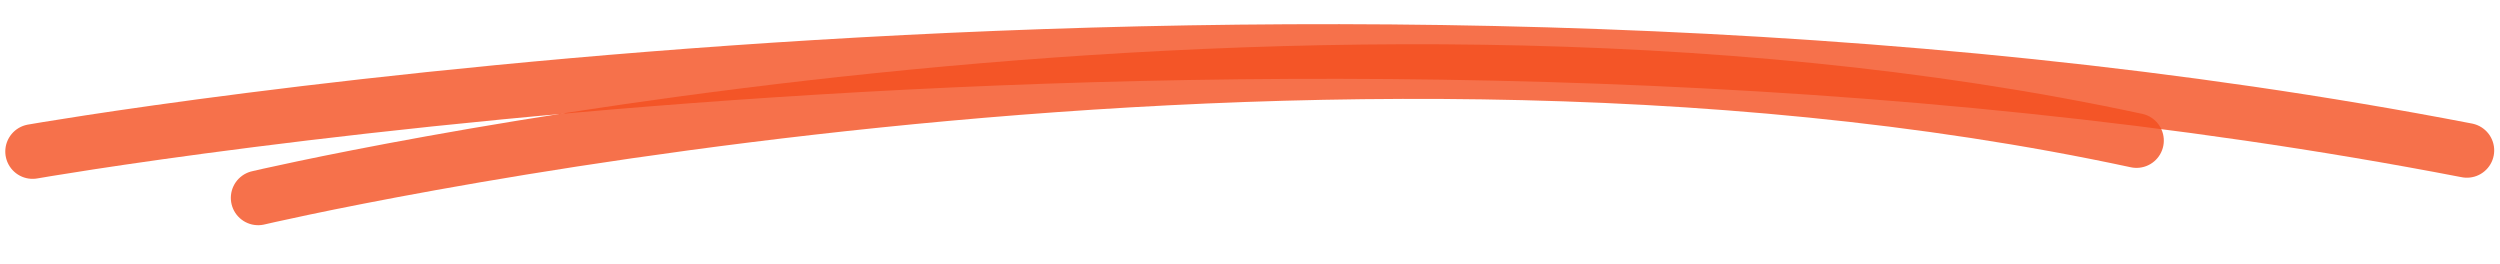
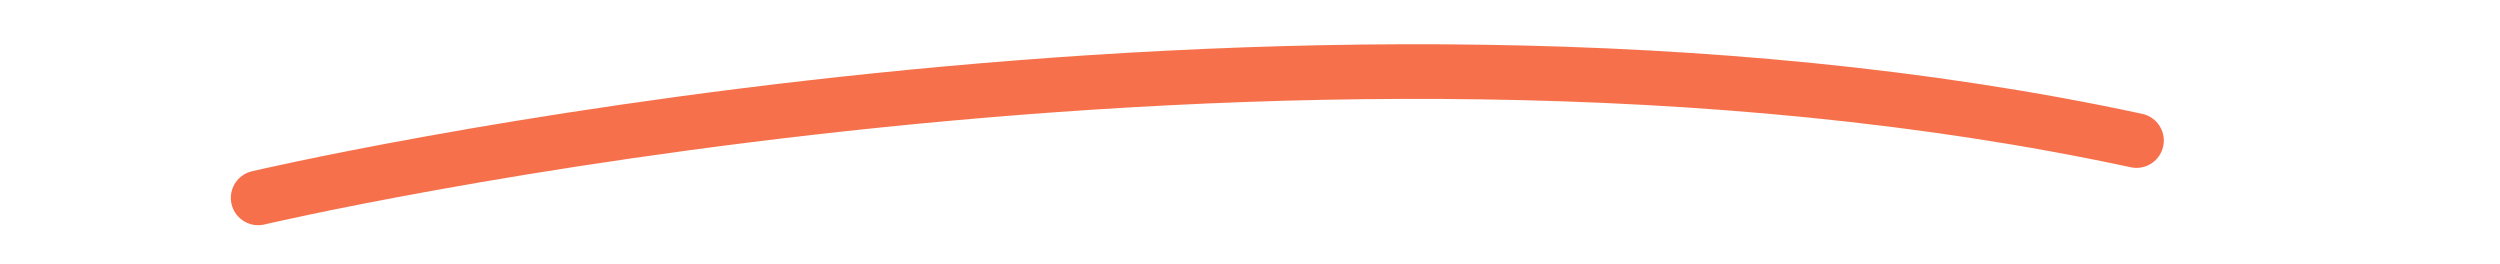
<svg xmlns="http://www.w3.org/2000/svg" width="366.042" height="38.706" viewBox="0 0 366.042 38.706">
  <g id="Group_5858" data-name="Group 5858" transform="translate(-786.947 -279.658)">
-     <path id="Path_46956" data-name="Path 46956" d="M0,18.023S186.742-17.995,356.313,11.8" transform="matrix(1, 0.017, -0.017, 1, 792.027, 283.82)" fill="none" stroke="#f44e1e" stroke-linecap="round" stroke-width="8" opacity="0.8" />
    <path id="Path_46957" data-name="Path 46957" d="M0,21.464S149.447-16.35,274.8,8.4" transform="matrix(1, 0.017, -0.017, 1, 825.109, 287.166)" fill="none" stroke="#f44e1e" stroke-linecap="round" stroke-width="8" opacity="0.8" />
  </g>
</svg>